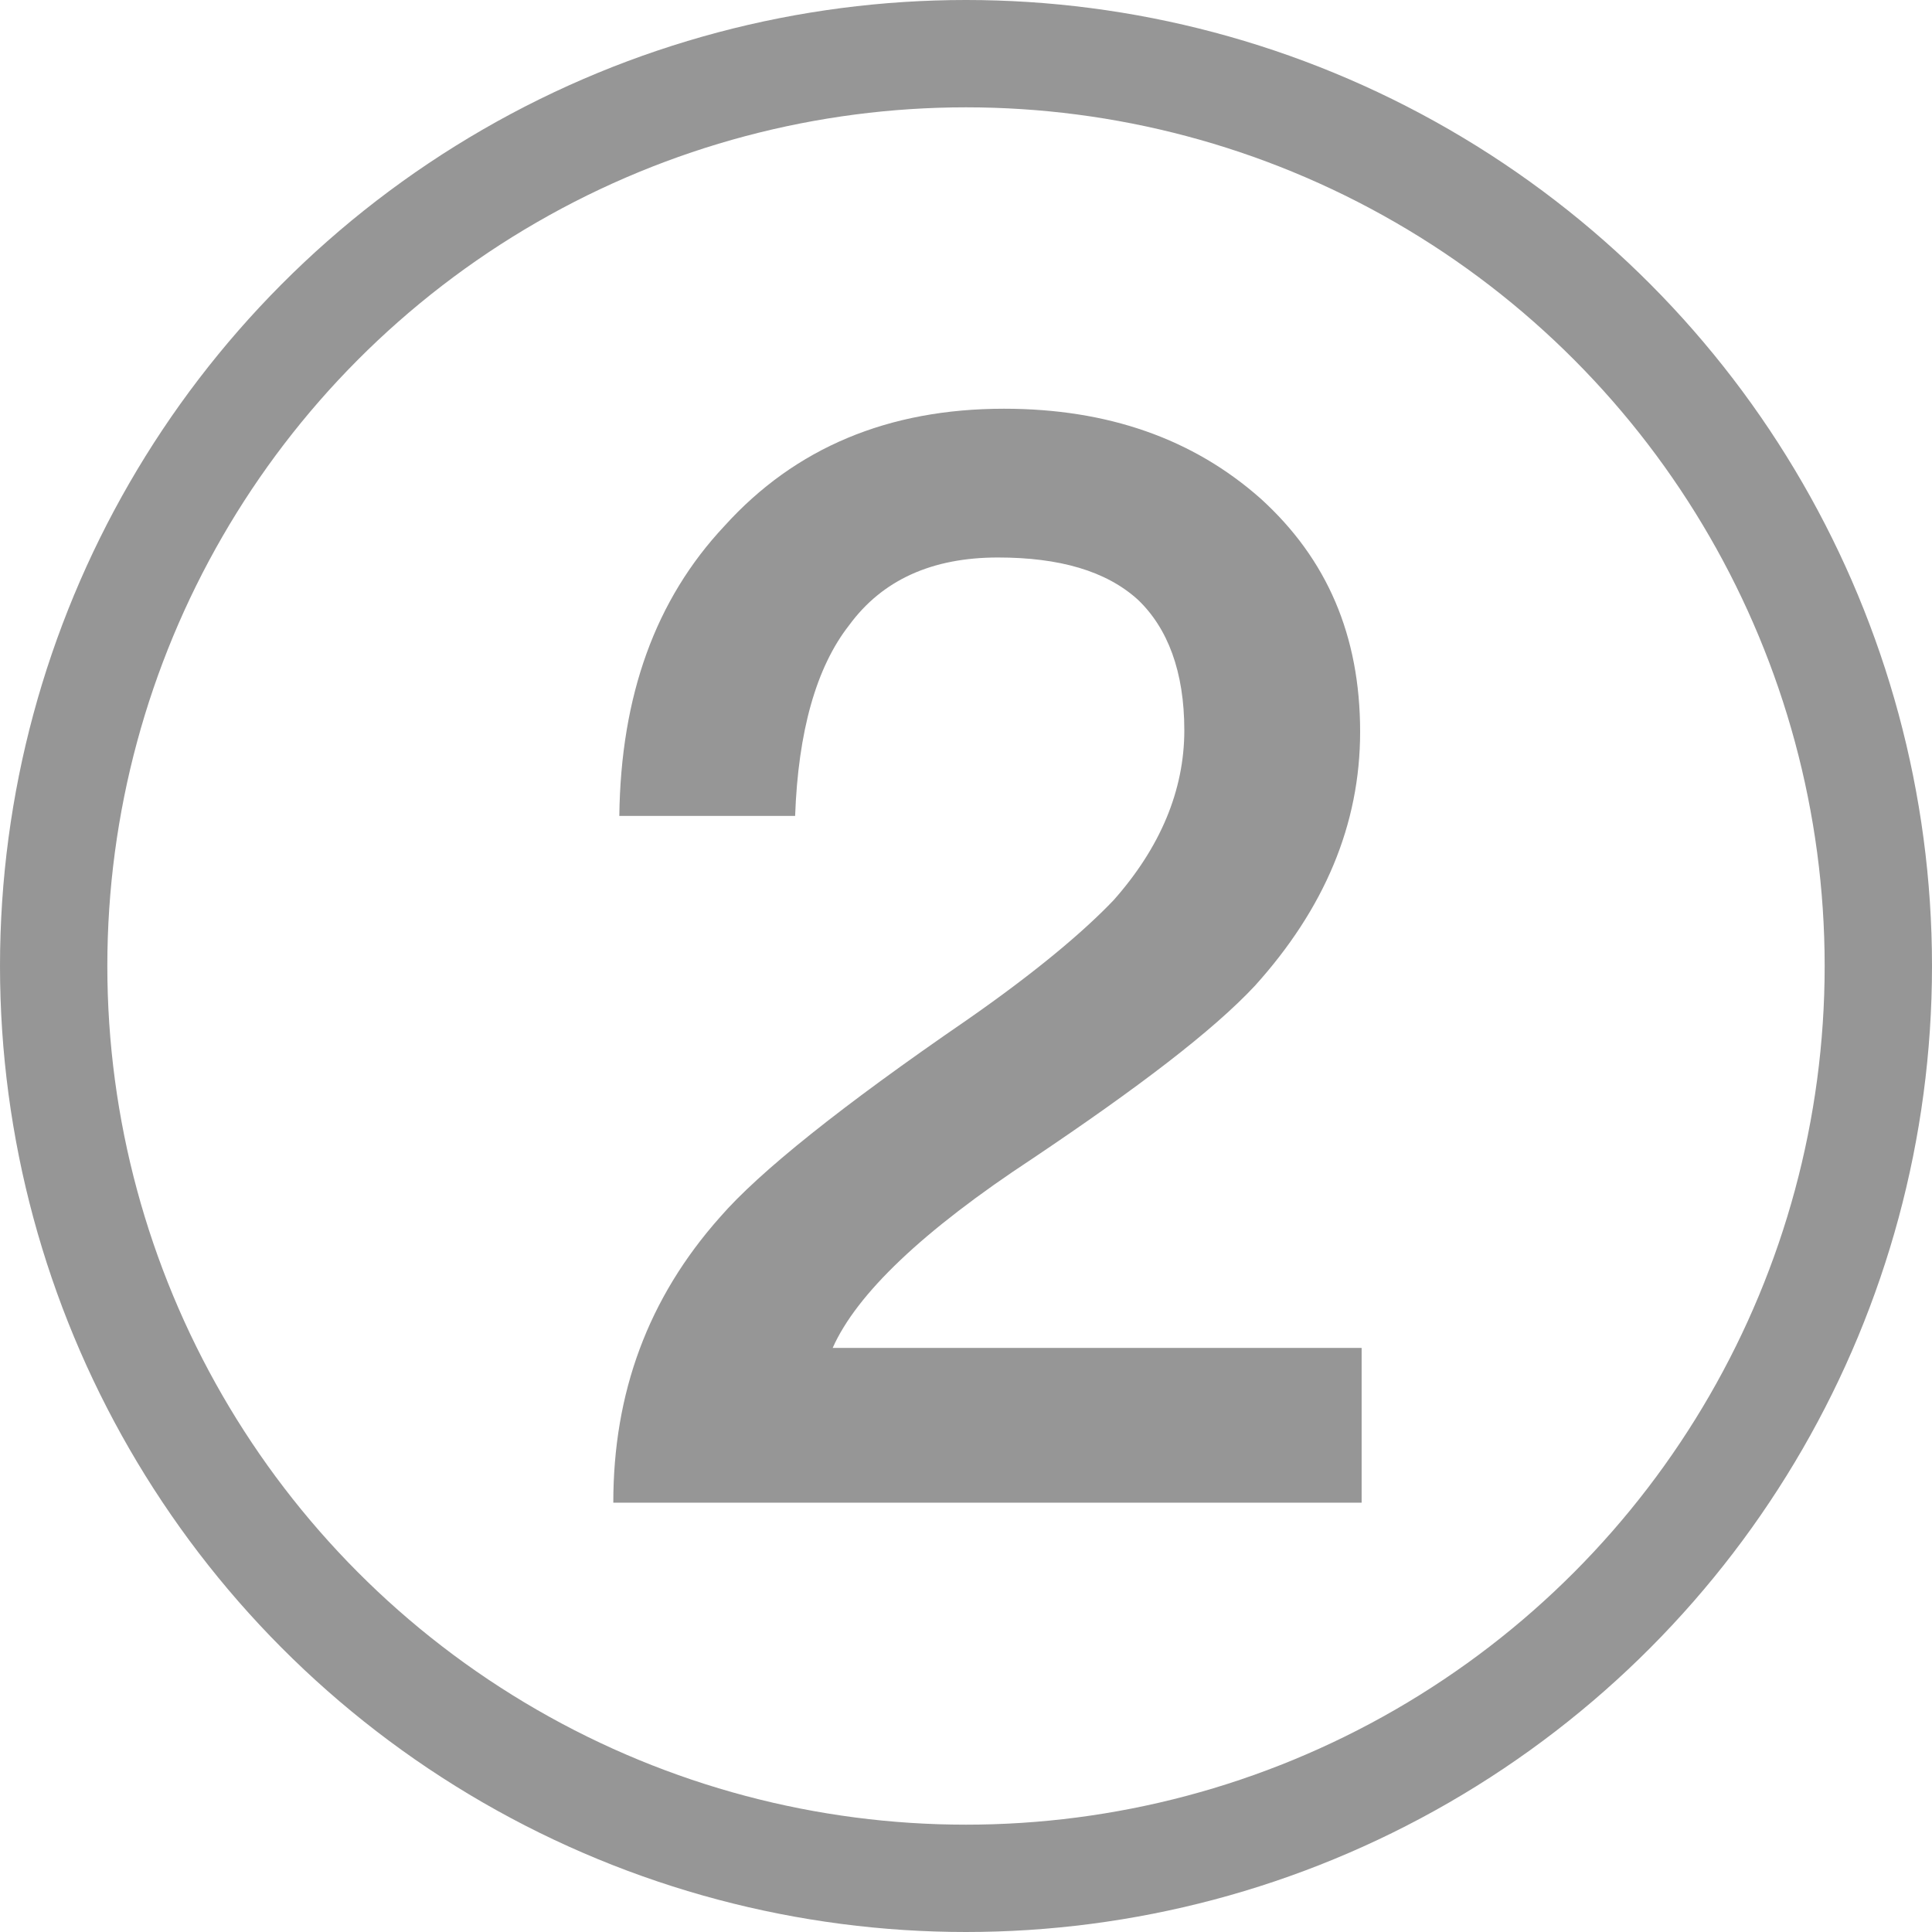
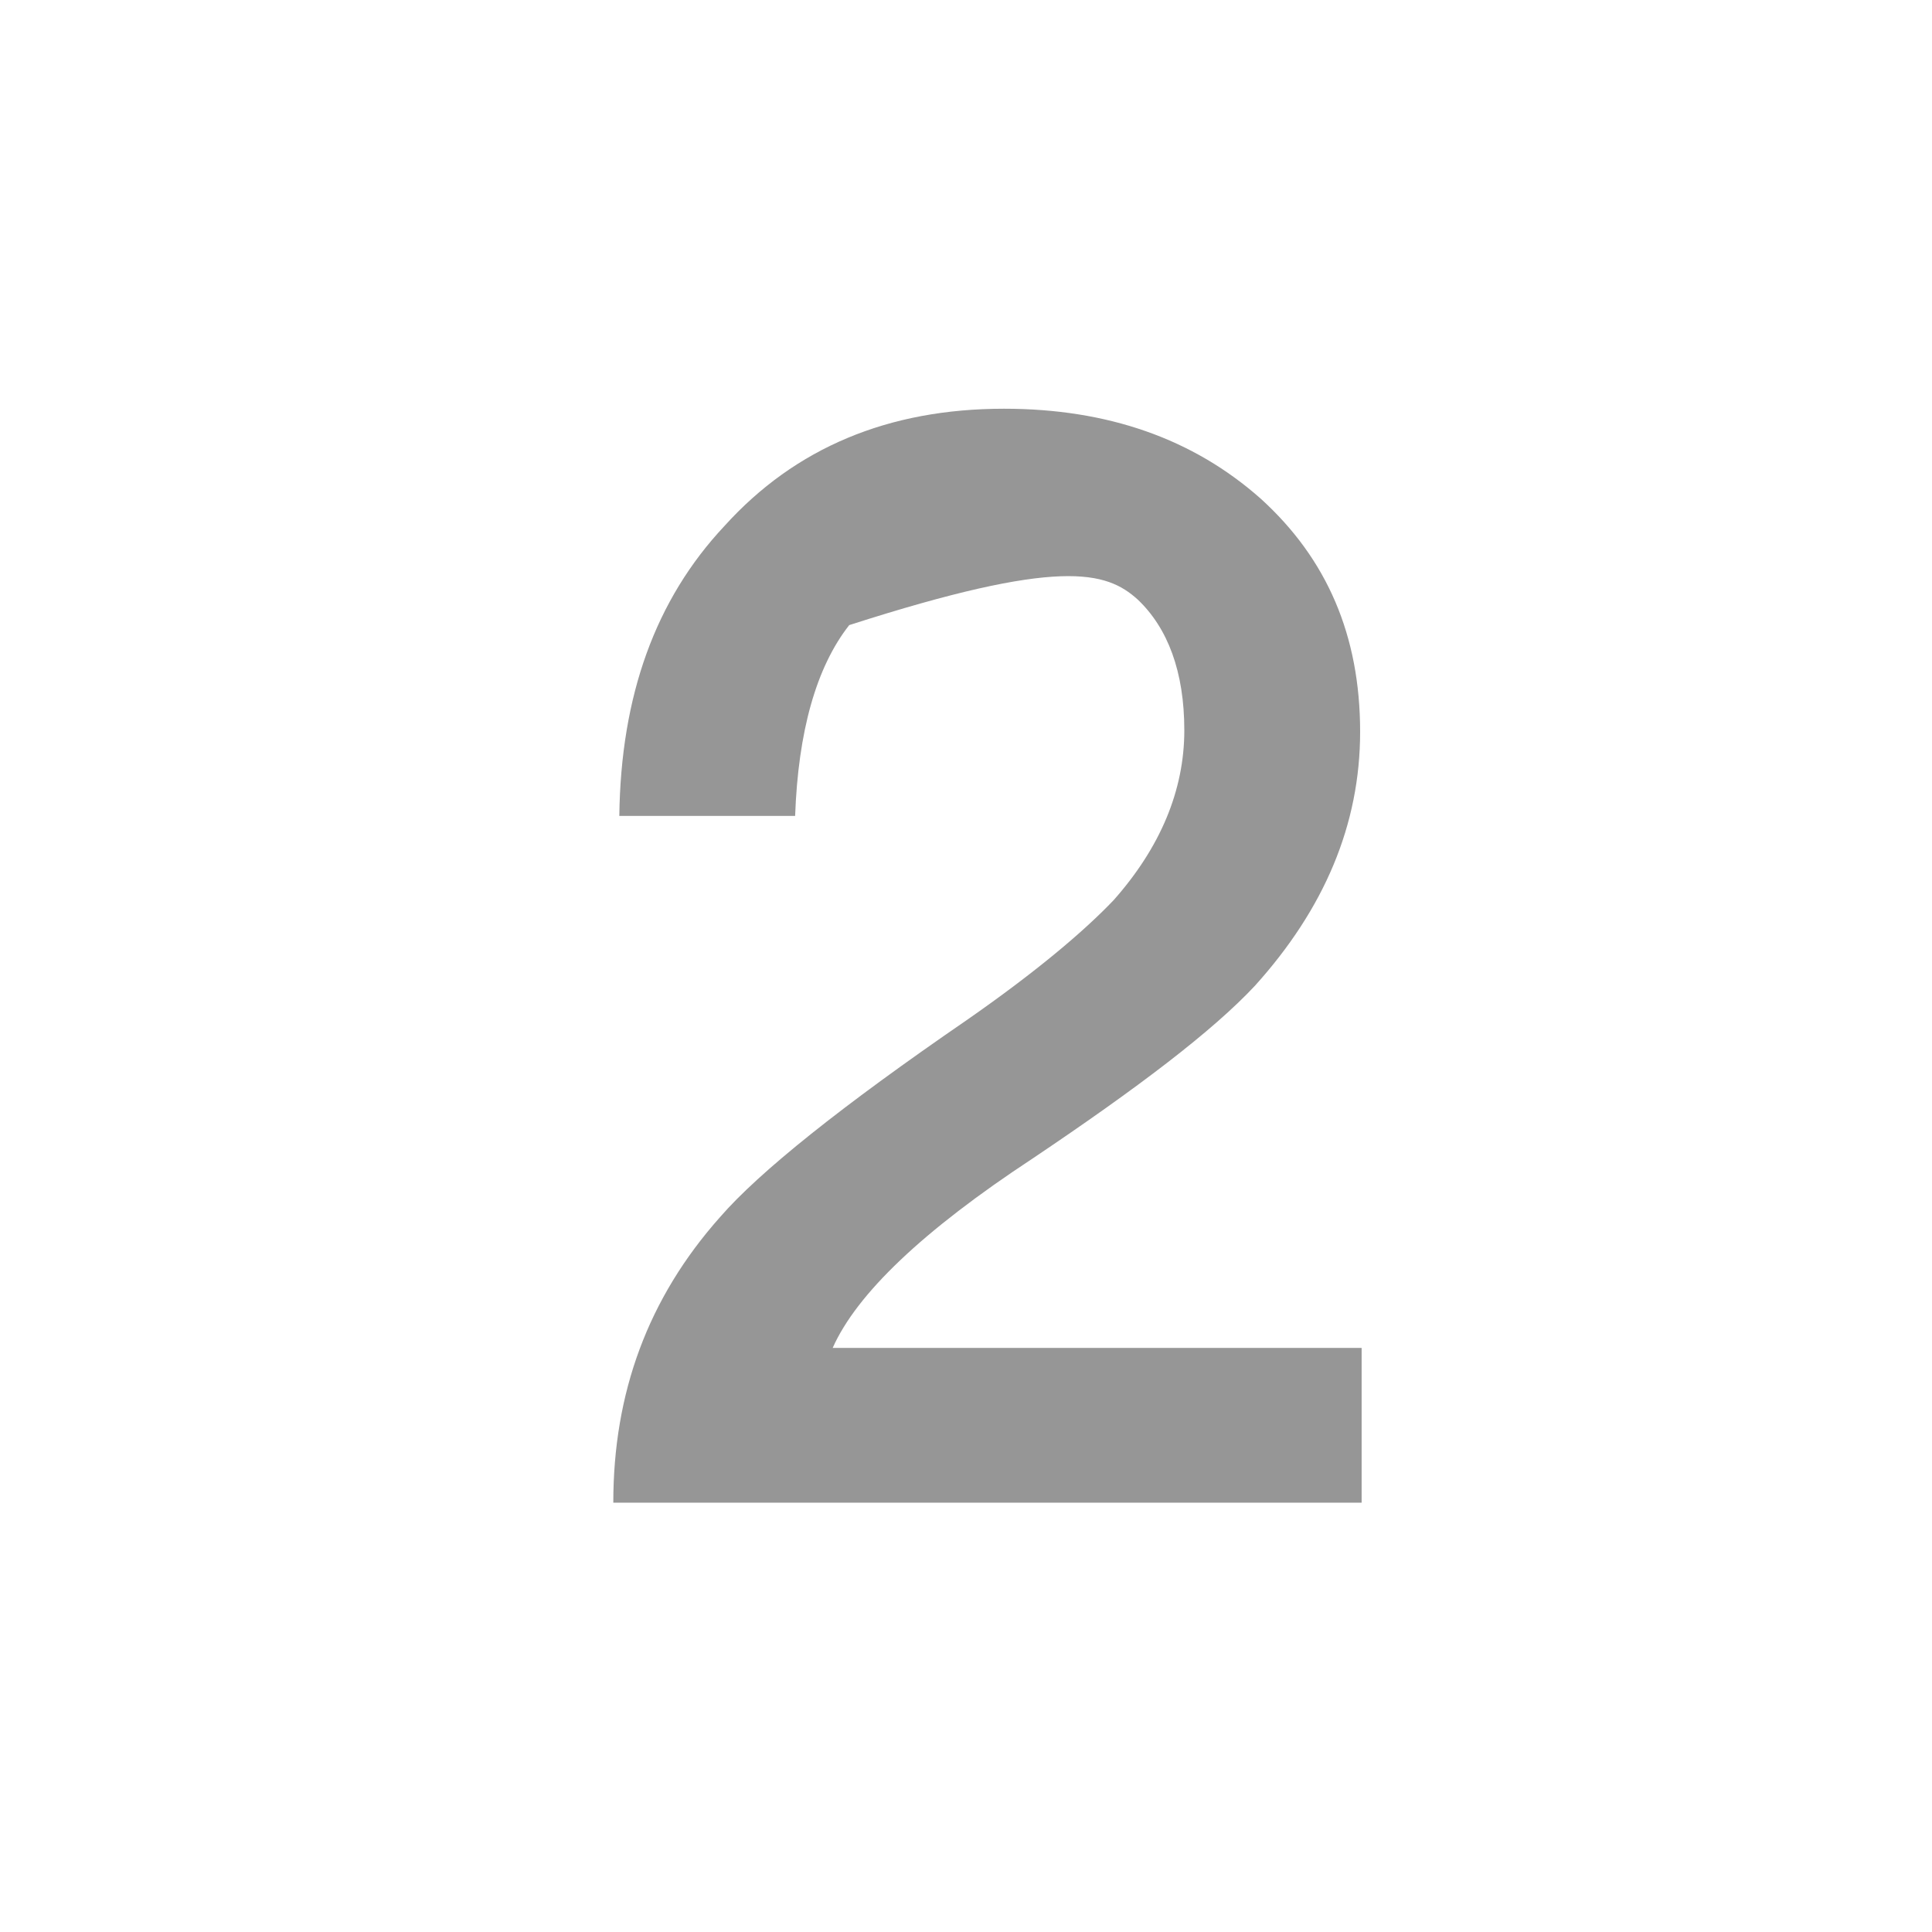
<svg xmlns="http://www.w3.org/2000/svg" width="18" height="18" viewBox="0 0 18 18" fill="none">
-   <circle cx="9" cy="9" r="8.5" stroke="#444444" stroke-opacity="0.56" />
-   <path d="M9.354 3.808C8.276 3.808 7.408 4.172 6.75 4.9C6.106 5.586 5.784 6.482 5.77 7.602H7.408C7.436 6.818 7.604 6.216 7.912 5.824C8.22 5.404 8.682 5.194 9.298 5.194C9.872 5.194 10.306 5.32 10.6 5.586C10.88 5.852 11.034 6.258 11.034 6.804C11.034 7.364 10.81 7.896 10.376 8.386C10.096 8.68 9.648 9.058 9.004 9.506C7.842 10.304 7.072 10.92 6.708 11.34C6.036 12.096 5.714 12.978 5.714 14H12.686V12.558H7.758C7.982 12.054 8.598 11.466 9.62 10.794C10.6 10.136 11.3 9.604 11.692 9.184C12.336 8.47 12.672 7.686 12.672 6.818C12.672 5.922 12.364 5.208 11.748 4.648C11.118 4.088 10.32 3.808 9.354 3.808Z" fill="#444444" fill-opacity="0.56" />
+   <path d="M9.354 3.808C8.276 3.808 7.408 4.172 6.75 4.9C6.106 5.586 5.784 6.482 5.77 7.602H7.408C7.436 6.818 7.604 6.216 7.912 5.824C9.872 5.194 10.306 5.32 10.6 5.586C10.88 5.852 11.034 6.258 11.034 6.804C11.034 7.364 10.81 7.896 10.376 8.386C10.096 8.68 9.648 9.058 9.004 9.506C7.842 10.304 7.072 10.92 6.708 11.34C6.036 12.096 5.714 12.978 5.714 14H12.686V12.558H7.758C7.982 12.054 8.598 11.466 9.62 10.794C10.6 10.136 11.3 9.604 11.692 9.184C12.336 8.47 12.672 7.686 12.672 6.818C12.672 5.922 12.364 5.208 11.748 4.648C11.118 4.088 10.32 3.808 9.354 3.808Z" fill="#444444" fill-opacity="0.56" />
</svg>